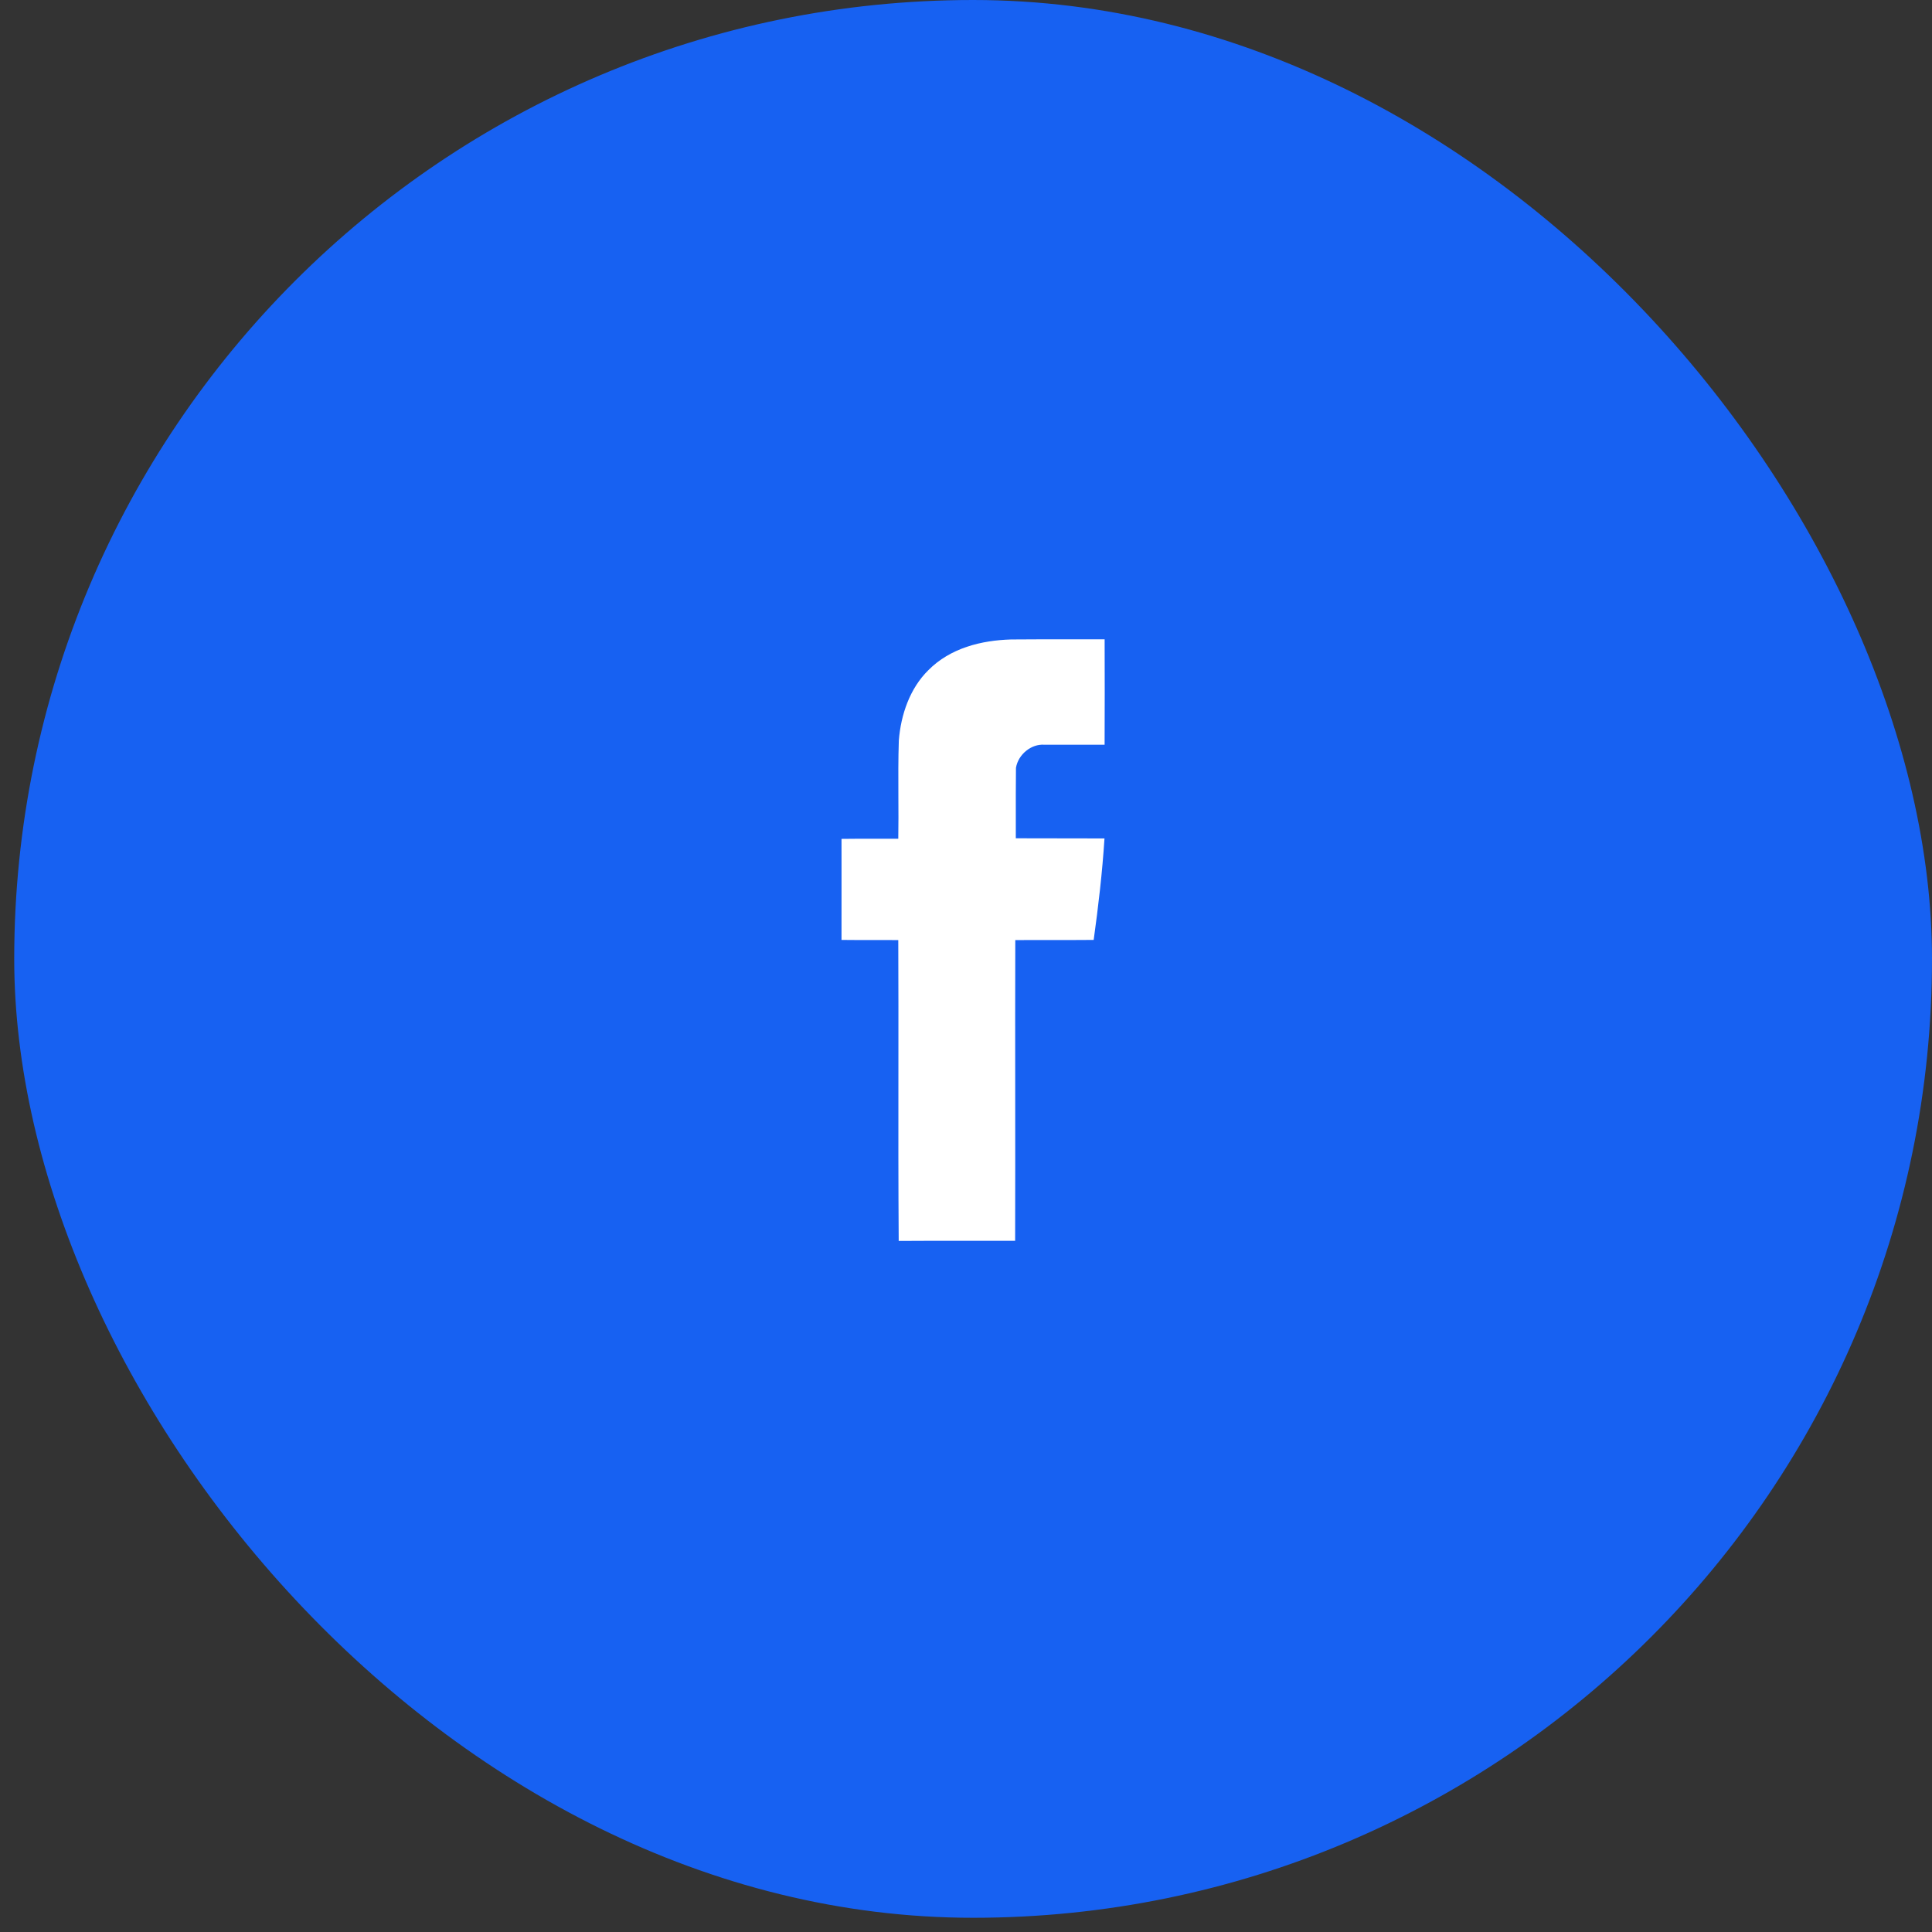
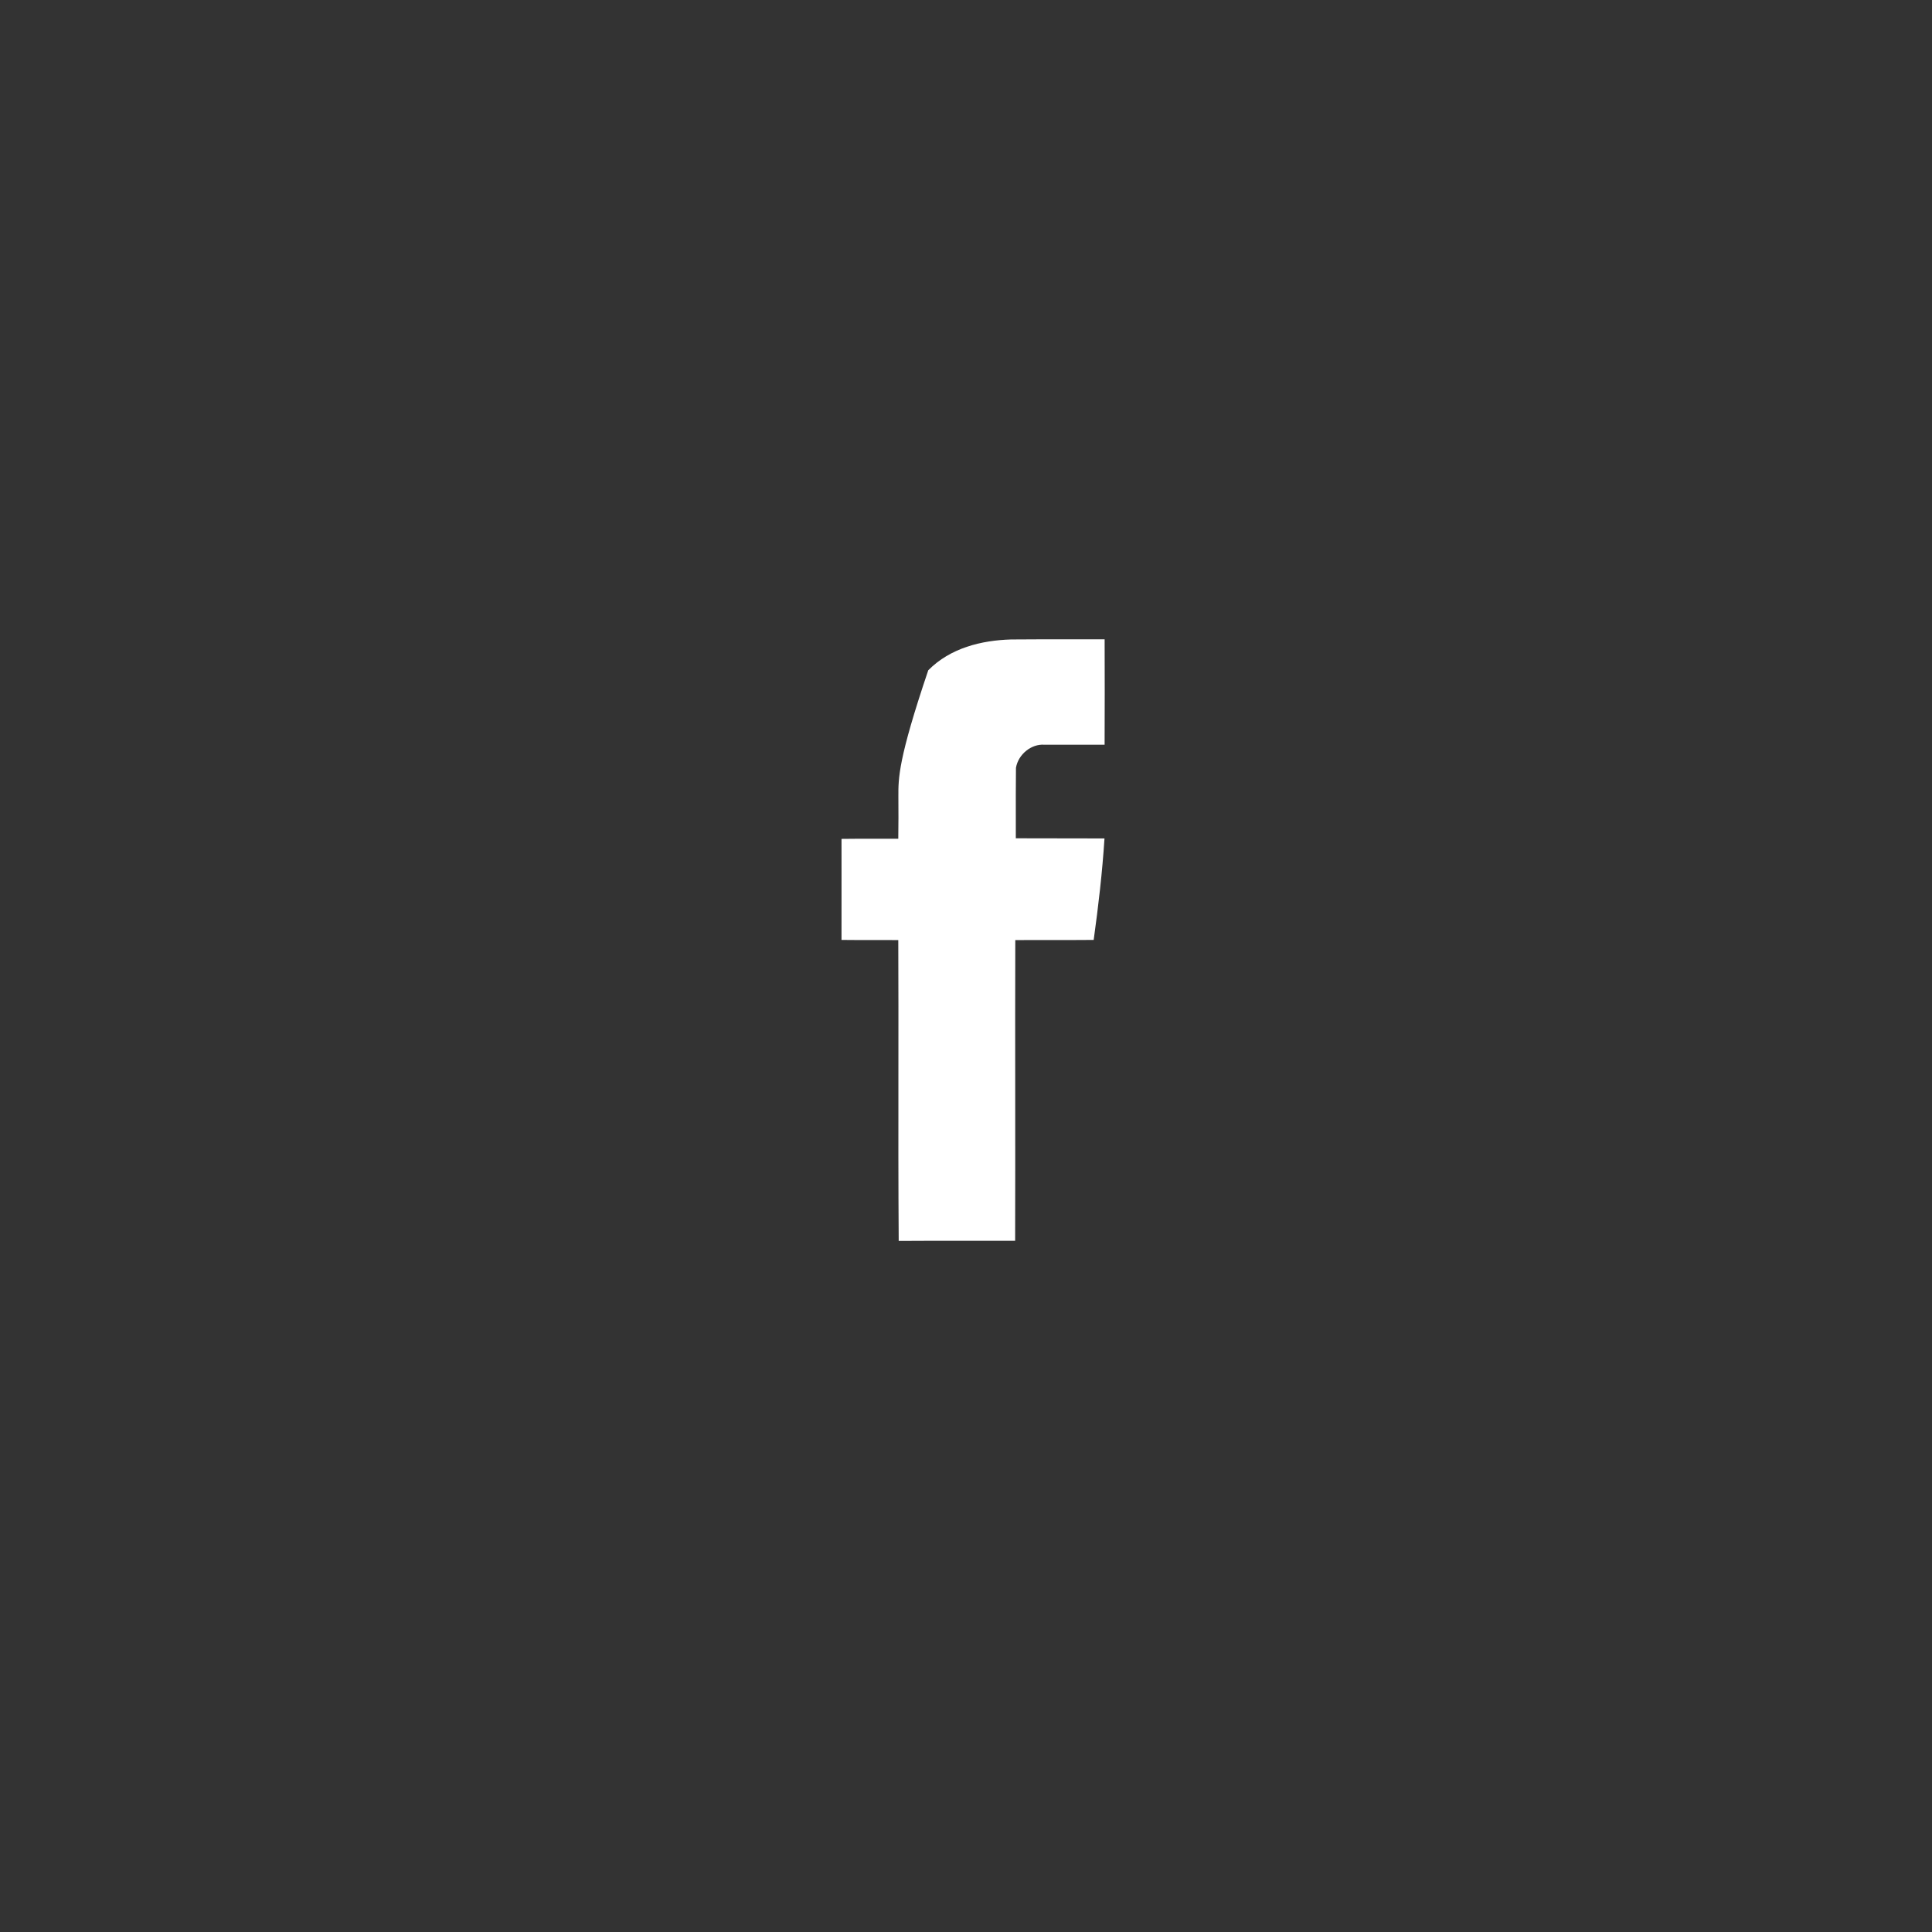
<svg xmlns="http://www.w3.org/2000/svg" width="78" height="78" viewBox="0 0 78 78" fill="none">
  <rect x="0" y="0" width="78" height="78" fill="#333333" stroke="none" />
-   <rect x="0.574" width="77.426" height="77.426" rx="38.713" fill="#1761F2" />
-   <path fill-rule="evenodd" clip-rule="evenodd" d="M42.155 30.066H44.596C44.602 28.646 44.602 27.232 44.597 25.811C44.282 25.811 43.967 25.811 43.652 25.81C42.708 25.809 41.763 25.808 40.818 25.817C39.625 25.852 38.366 26.159 37.476 27.061C36.741 27.786 36.371 28.84 36.288 29.896C36.263 30.65 36.267 31.406 36.27 32.163C36.273 32.73 36.276 33.296 36.266 33.862C35.94 33.865 35.612 33.864 35.284 33.863C34.847 33.862 34.409 33.861 33.974 33.868C33.974 34.319 33.974 34.772 33.975 35.224C33.976 36.13 33.977 37.038 33.974 37.947C34.409 37.953 34.847 37.952 35.284 37.952C35.612 37.951 35.94 37.95 36.266 37.953C36.274 39.752 36.272 41.552 36.271 43.352C36.269 45.601 36.267 47.851 36.283 50.1C37.179 50.093 38.074 50.094 38.969 50.095C39.64 50.096 40.312 50.097 40.984 50.094C40.99 48.069 40.988 46.046 40.987 44.023C40.985 42 40.984 39.977 40.99 37.953C41.442 37.95 41.894 37.951 42.346 37.952C42.949 37.952 43.552 37.953 44.155 37.947C44.343 36.591 44.503 35.223 44.591 33.85C43.995 33.847 43.398 33.847 42.801 33.847C42.204 33.847 41.608 33.847 41.011 33.844C41.011 33.607 41.011 33.37 41.011 33.133C41.01 32.421 41.009 31.709 41.017 30.998C41.111 30.449 41.641 30.031 42.155 30.066Z" fill="white" />
+   <path fill-rule="evenodd" clip-rule="evenodd" d="M42.155 30.066H44.596C44.602 28.646 44.602 27.232 44.597 25.811C44.282 25.811 43.967 25.811 43.652 25.81C42.708 25.809 41.763 25.808 40.818 25.817C39.625 25.852 38.366 26.159 37.476 27.061C36.263 30.65 36.267 31.406 36.27 32.163C36.273 32.73 36.276 33.296 36.266 33.862C35.94 33.865 35.612 33.864 35.284 33.863C34.847 33.862 34.409 33.861 33.974 33.868C33.974 34.319 33.974 34.772 33.975 35.224C33.976 36.13 33.977 37.038 33.974 37.947C34.409 37.953 34.847 37.952 35.284 37.952C35.612 37.951 35.94 37.95 36.266 37.953C36.274 39.752 36.272 41.552 36.271 43.352C36.269 45.601 36.267 47.851 36.283 50.1C37.179 50.093 38.074 50.094 38.969 50.095C39.64 50.096 40.312 50.097 40.984 50.094C40.99 48.069 40.988 46.046 40.987 44.023C40.985 42 40.984 39.977 40.99 37.953C41.442 37.95 41.894 37.951 42.346 37.952C42.949 37.952 43.552 37.953 44.155 37.947C44.343 36.591 44.503 35.223 44.591 33.85C43.995 33.847 43.398 33.847 42.801 33.847C42.204 33.847 41.608 33.847 41.011 33.844C41.011 33.607 41.011 33.37 41.011 33.133C41.01 32.421 41.009 31.709 41.017 30.998C41.111 30.449 41.641 30.031 42.155 30.066Z" fill="white" />
</svg>